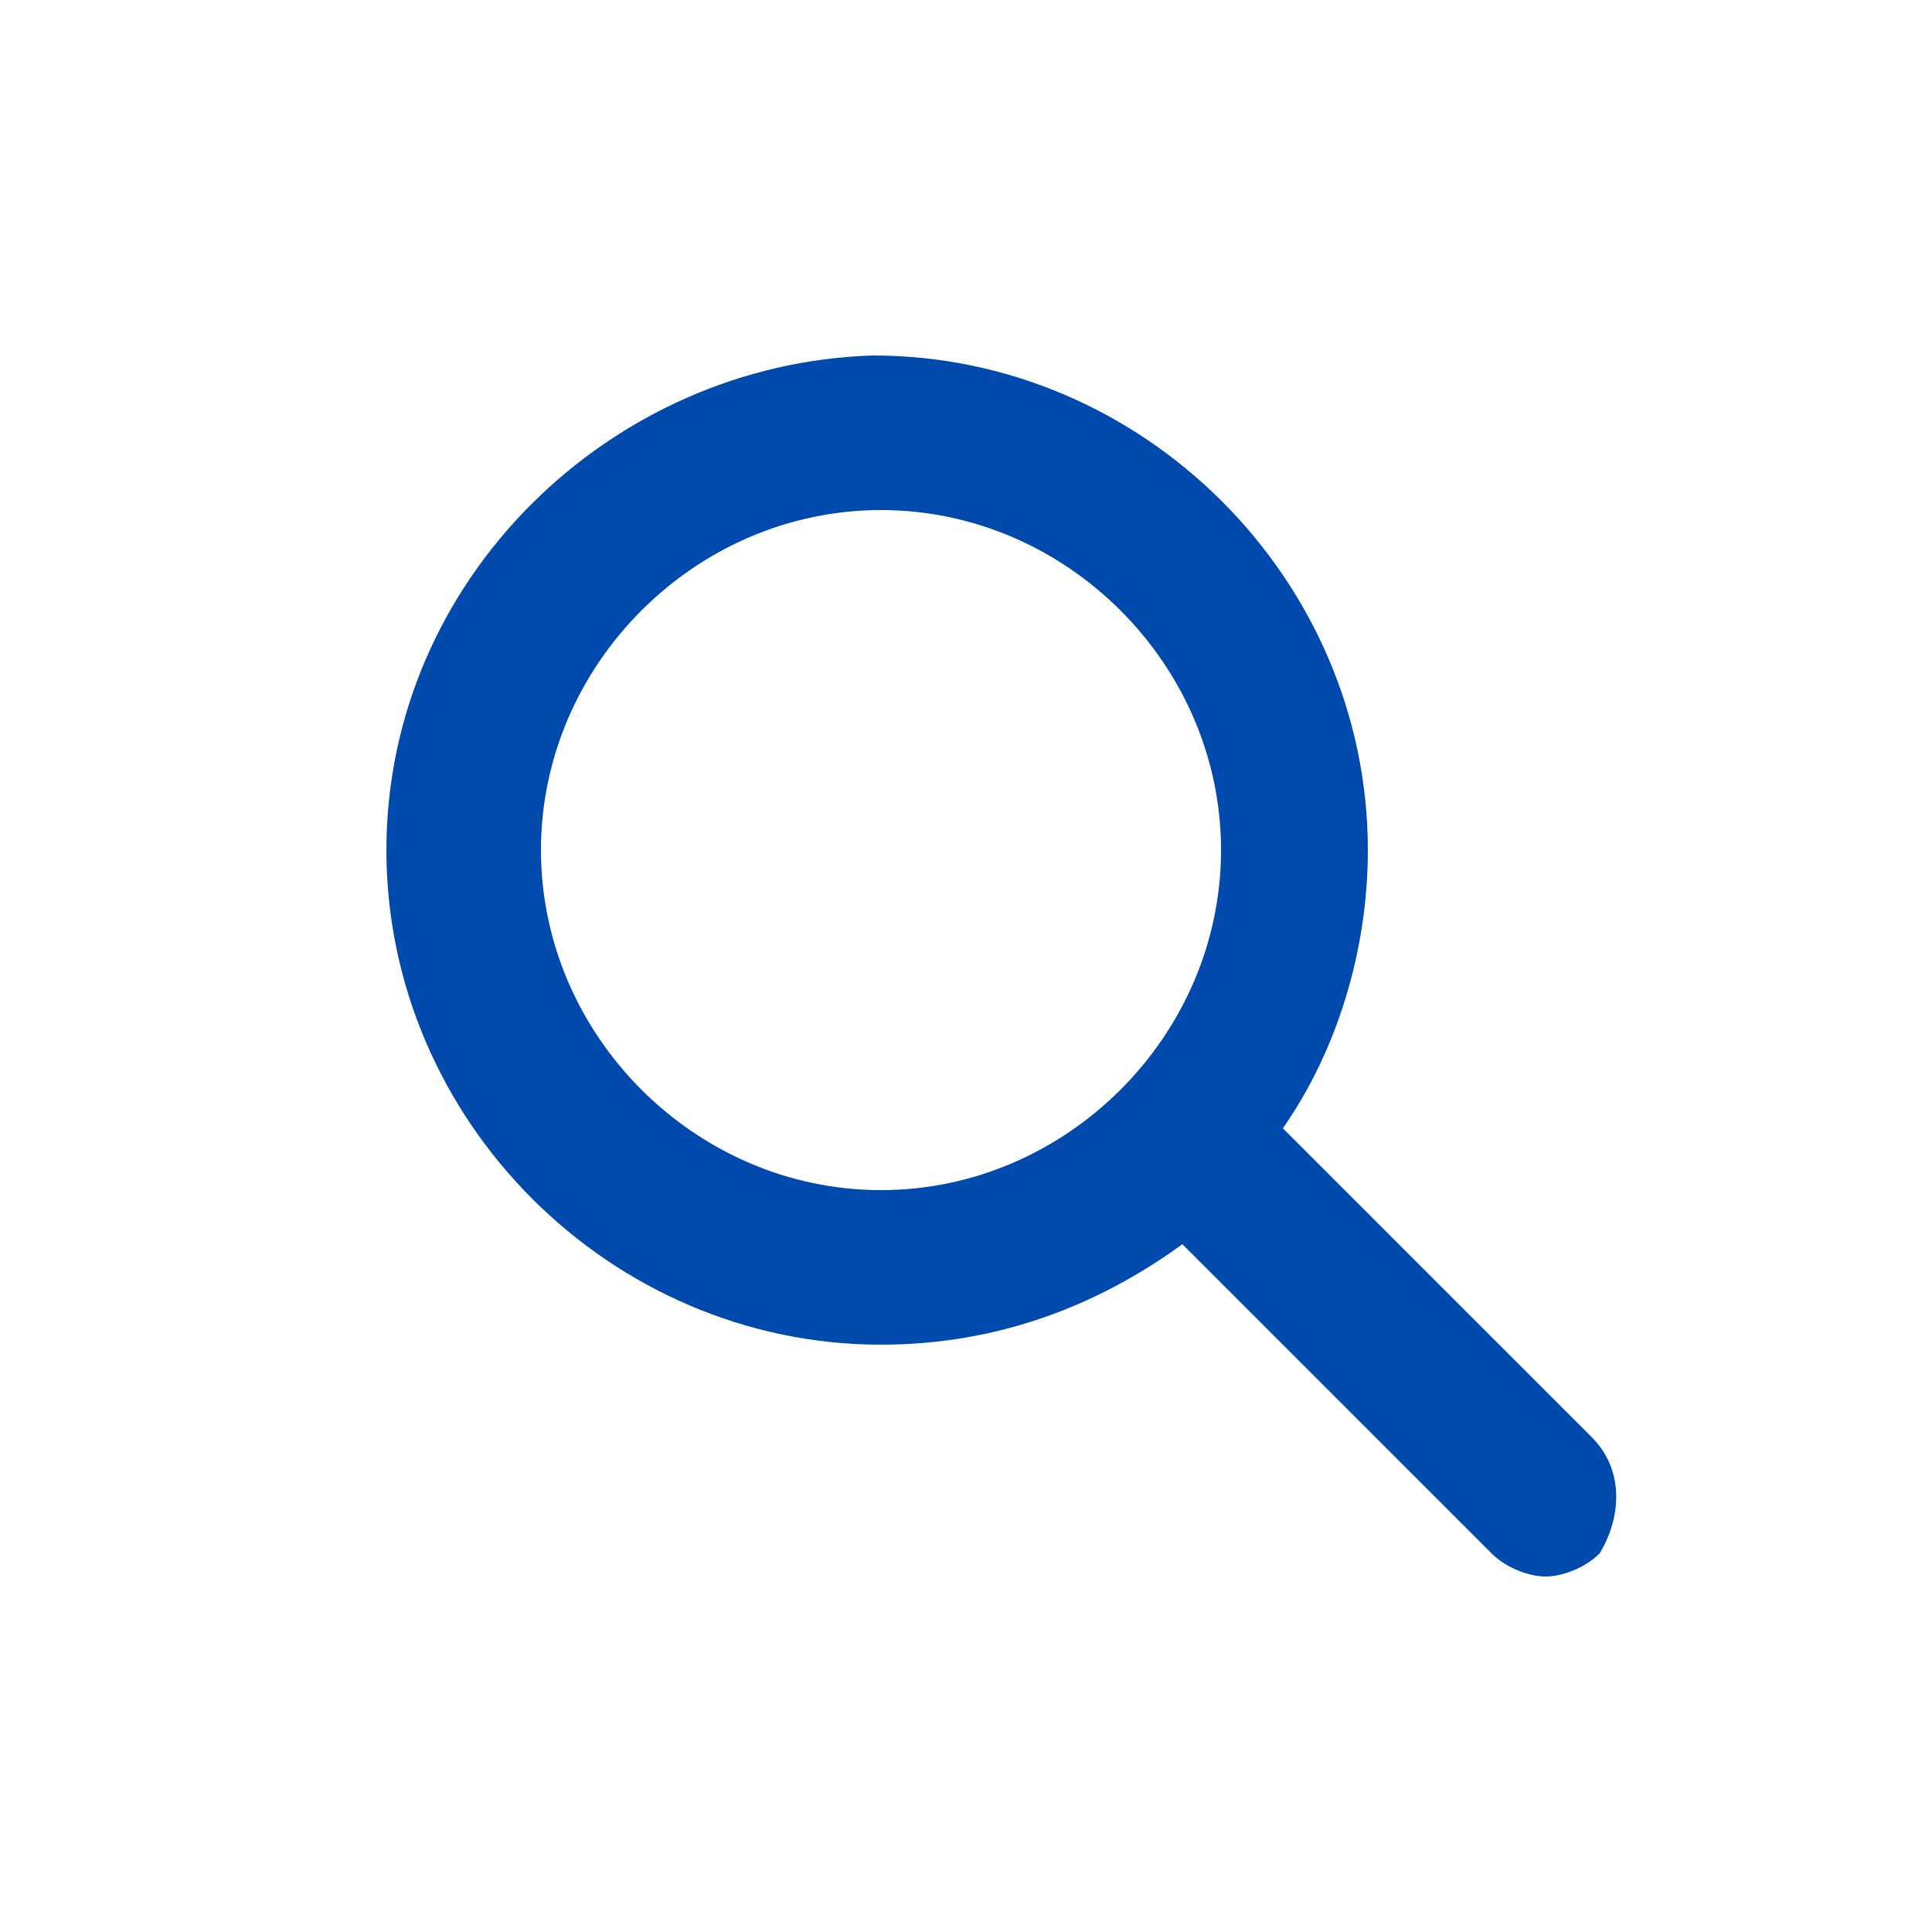
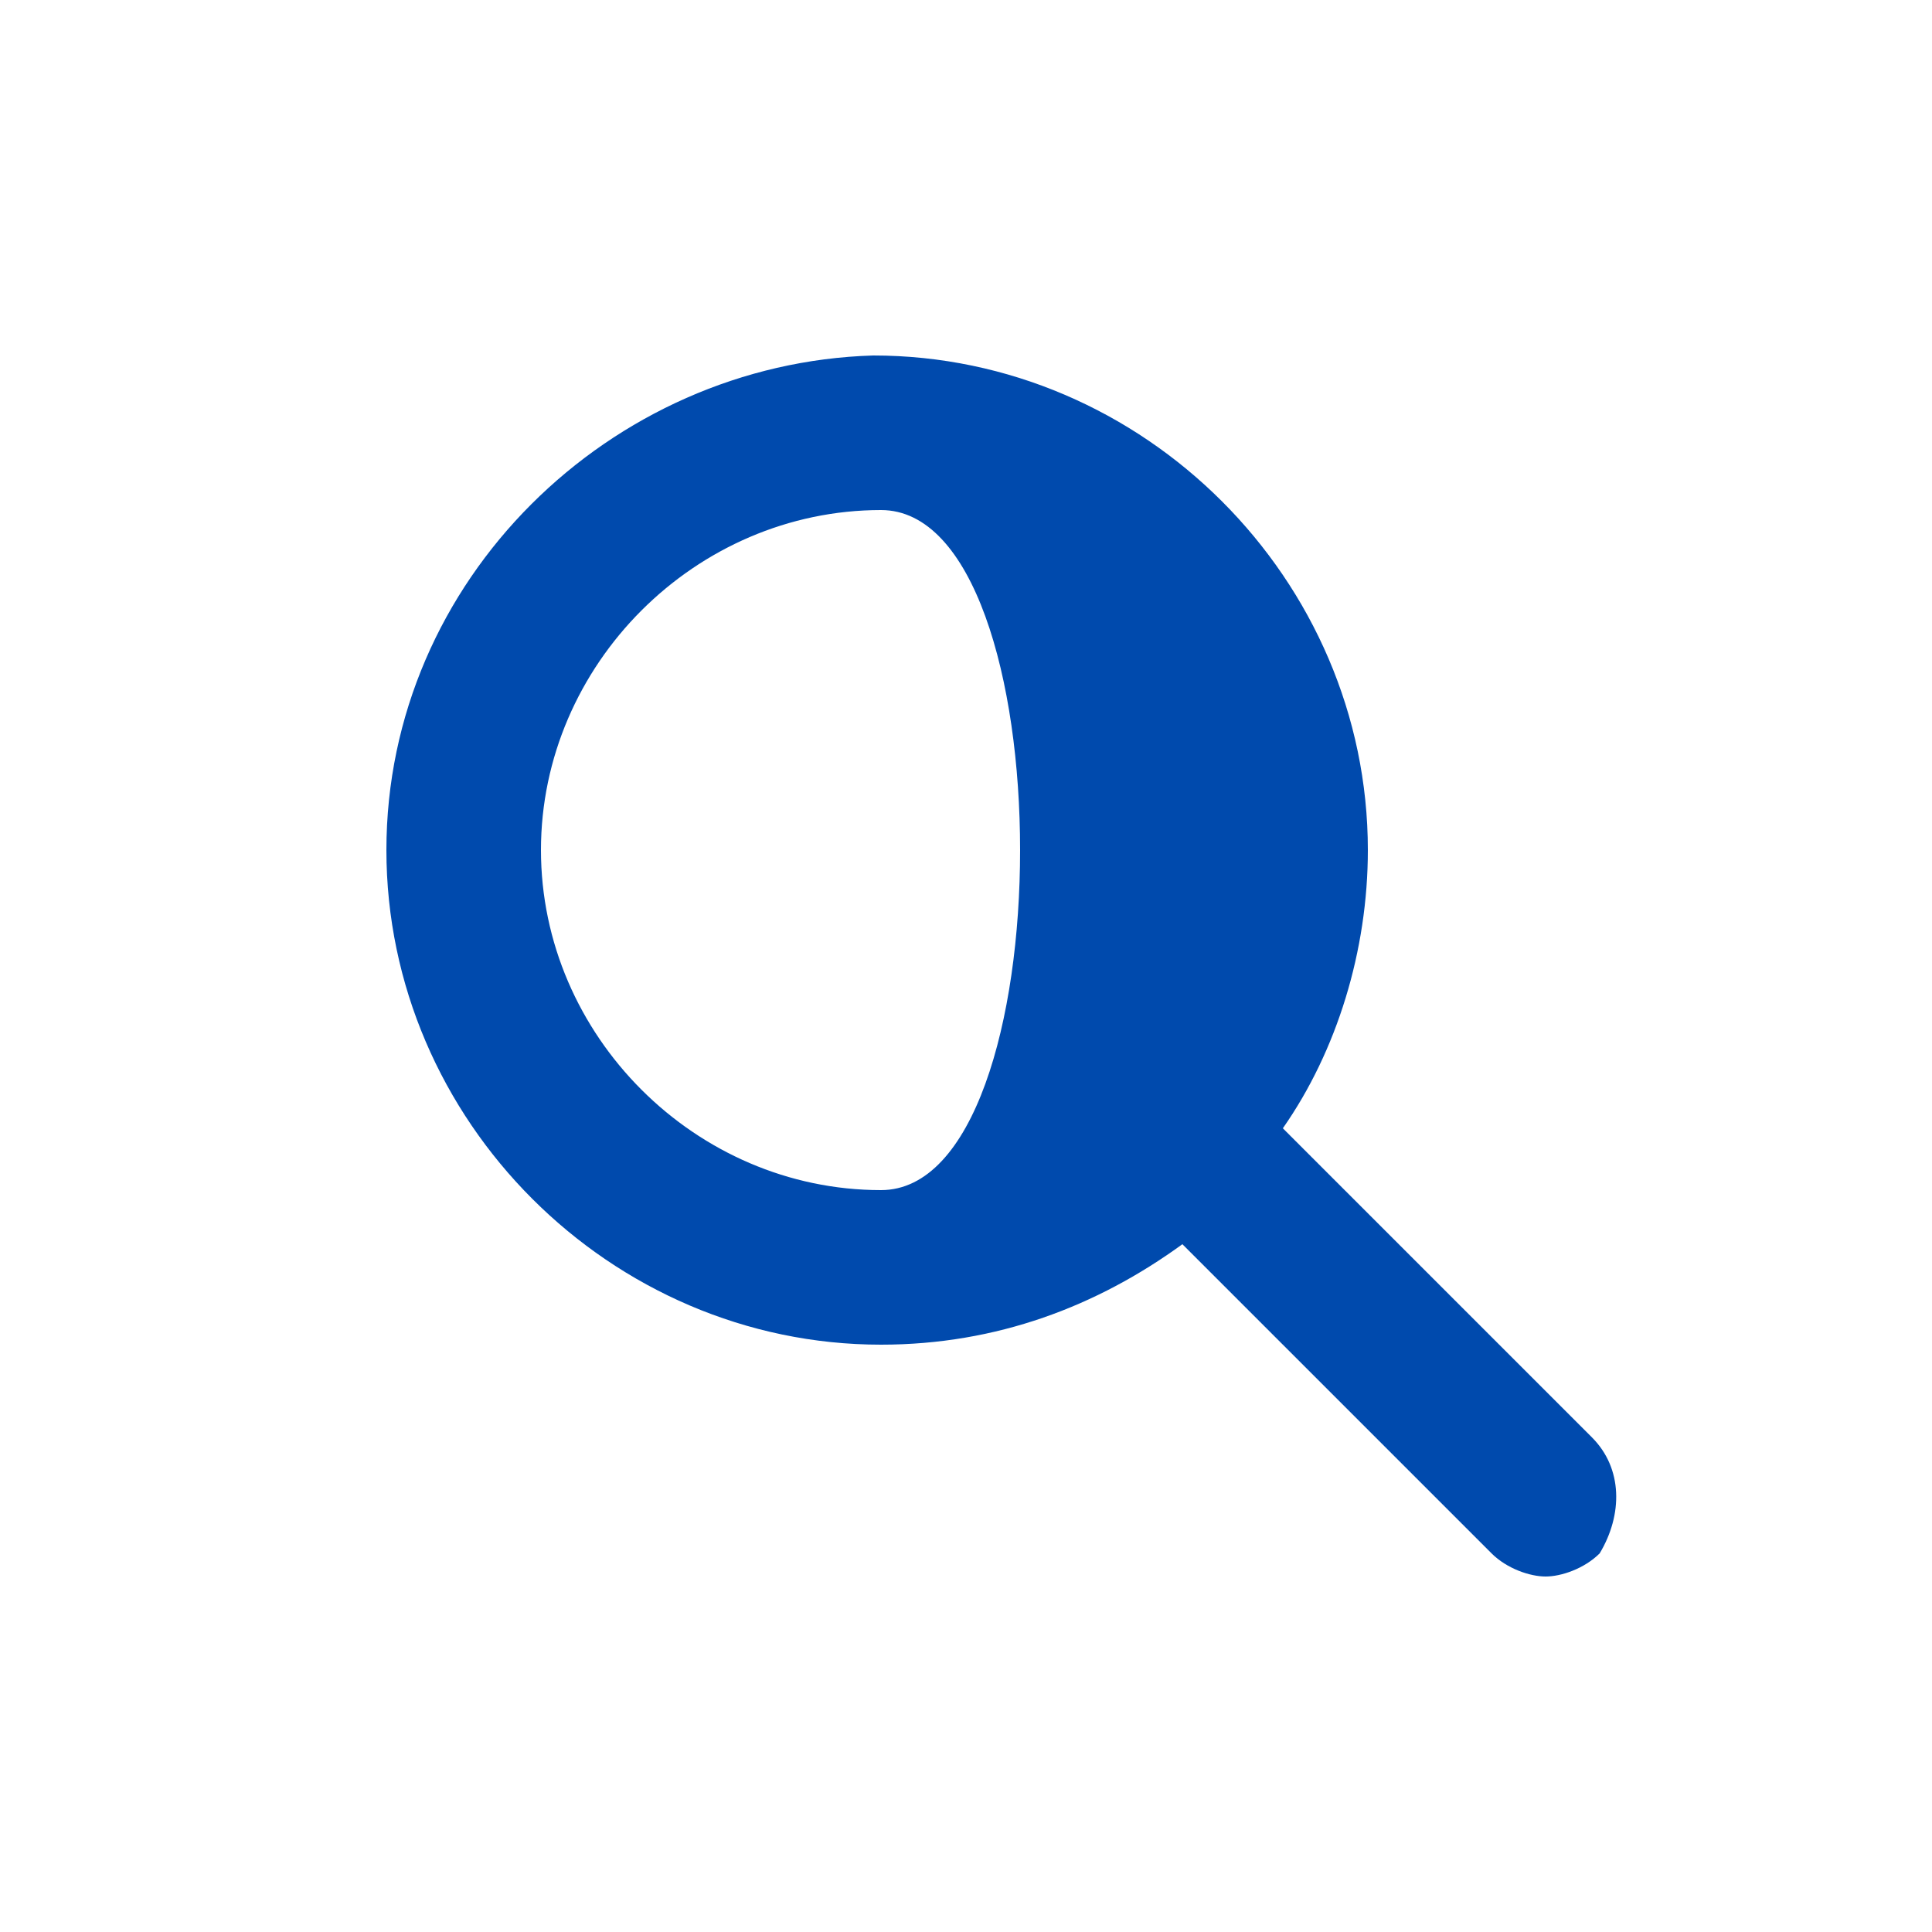
<svg xmlns="http://www.w3.org/2000/svg" version="1.1" id="icon" x="0px" y="0px" viewBox="0 0 25 25" style="enable-background:new 0 0 25 25;" xml:space="preserve">
  <style type="text/css">
	.st0{fill:#004AAD;}
</style>
-   <path class="st0" d="M20.6,18.6l-4-4c0.7-1,1.1-2.3,1.1-3.6c0-3.5-2.9-6.4-6.4-6.4C7.9,4.7,5,7.5,5,11c0,3.5,2.9,6.4,6.4,6.4  c1.5,0,2.8-0.5,3.9-1.3l4,4c0.2,0.2,0.5,0.3,0.7,0.3s0.5-0.1,0.7-0.3C21,19.6,21,19,20.6,18.6z M11.4,15.4C9,15.4,7,13.4,7,11  s2-4.4,4.4-4.4c2.4,0,4.4,2,4.4,4.4S13.8,15.4,11.4,15.4z" />
+   <path class="st0" d="M20.6,18.6l-4-4c0.7-1,1.1-2.3,1.1-3.6c0-3.5-2.9-6.4-6.4-6.4C7.9,4.7,5,7.5,5,11c0,3.5,2.9,6.4,6.4,6.4  c1.5,0,2.8-0.5,3.9-1.3l4,4c0.2,0.2,0.5,0.3,0.7,0.3s0.5-0.1,0.7-0.3C21,19.6,21,19,20.6,18.6z M11.4,15.4C9,15.4,7,13.4,7,11  s2-4.4,4.4-4.4S13.8,15.4,11.4,15.4z" />
</svg>